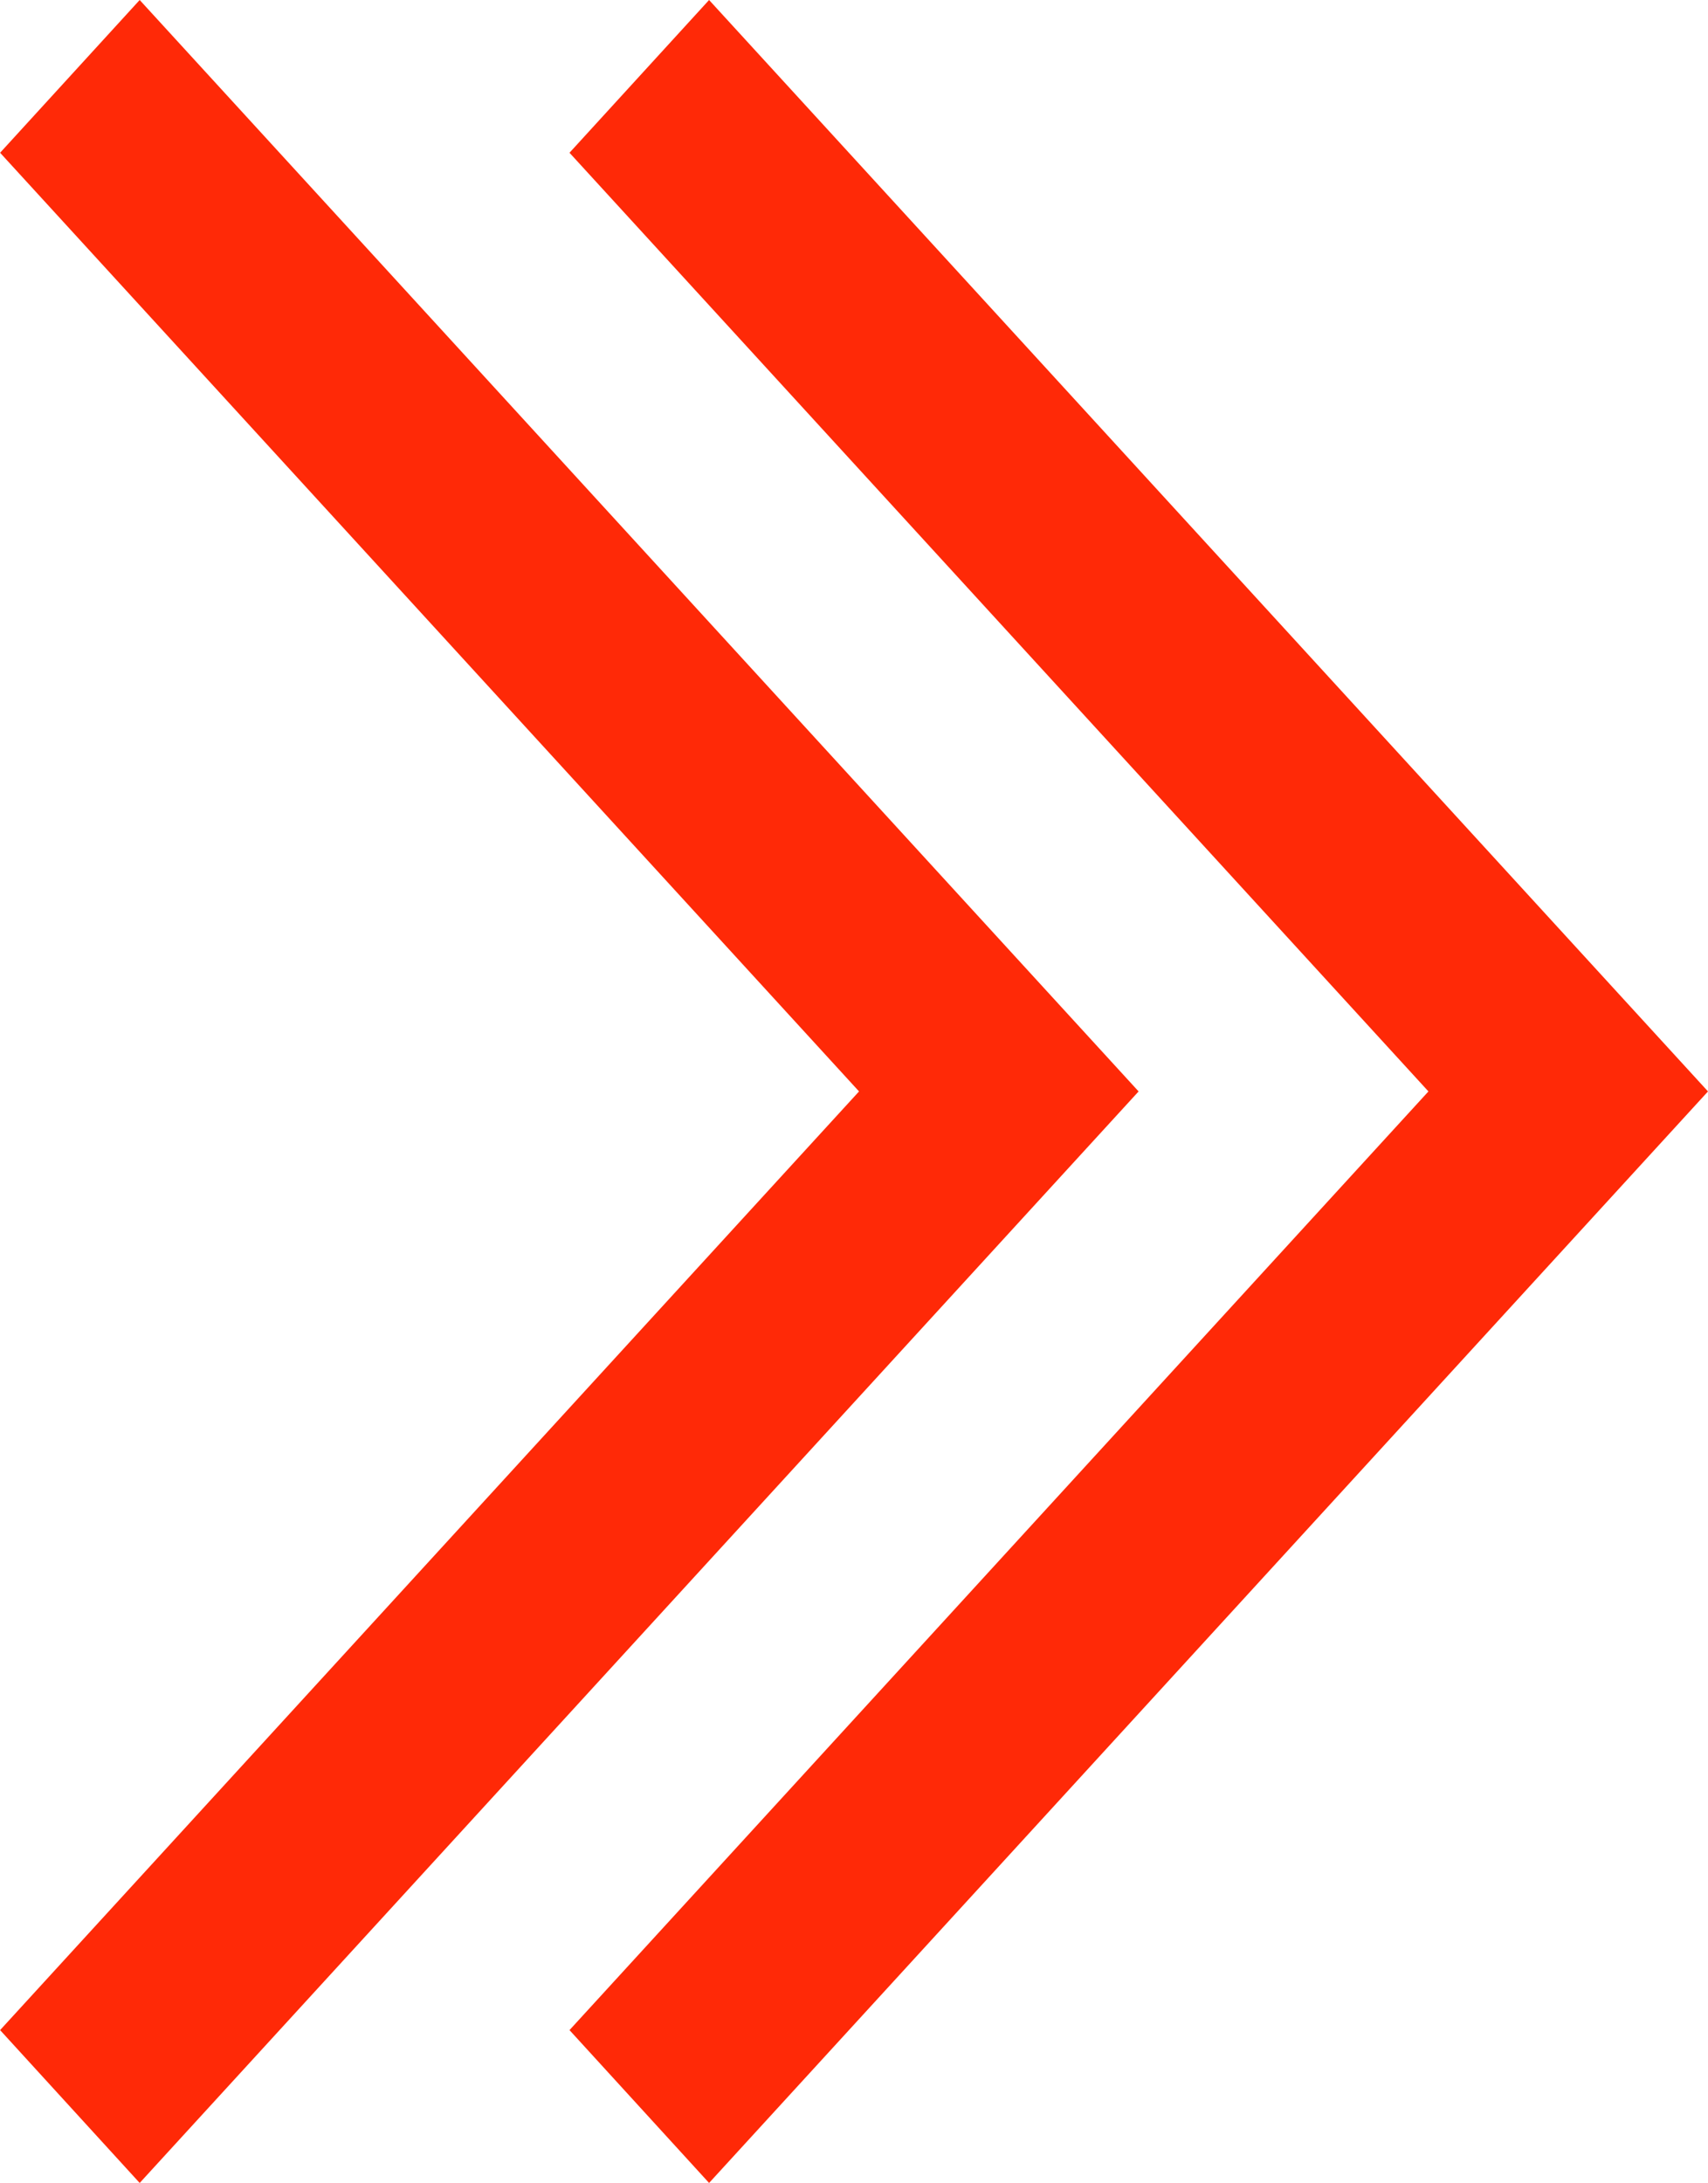
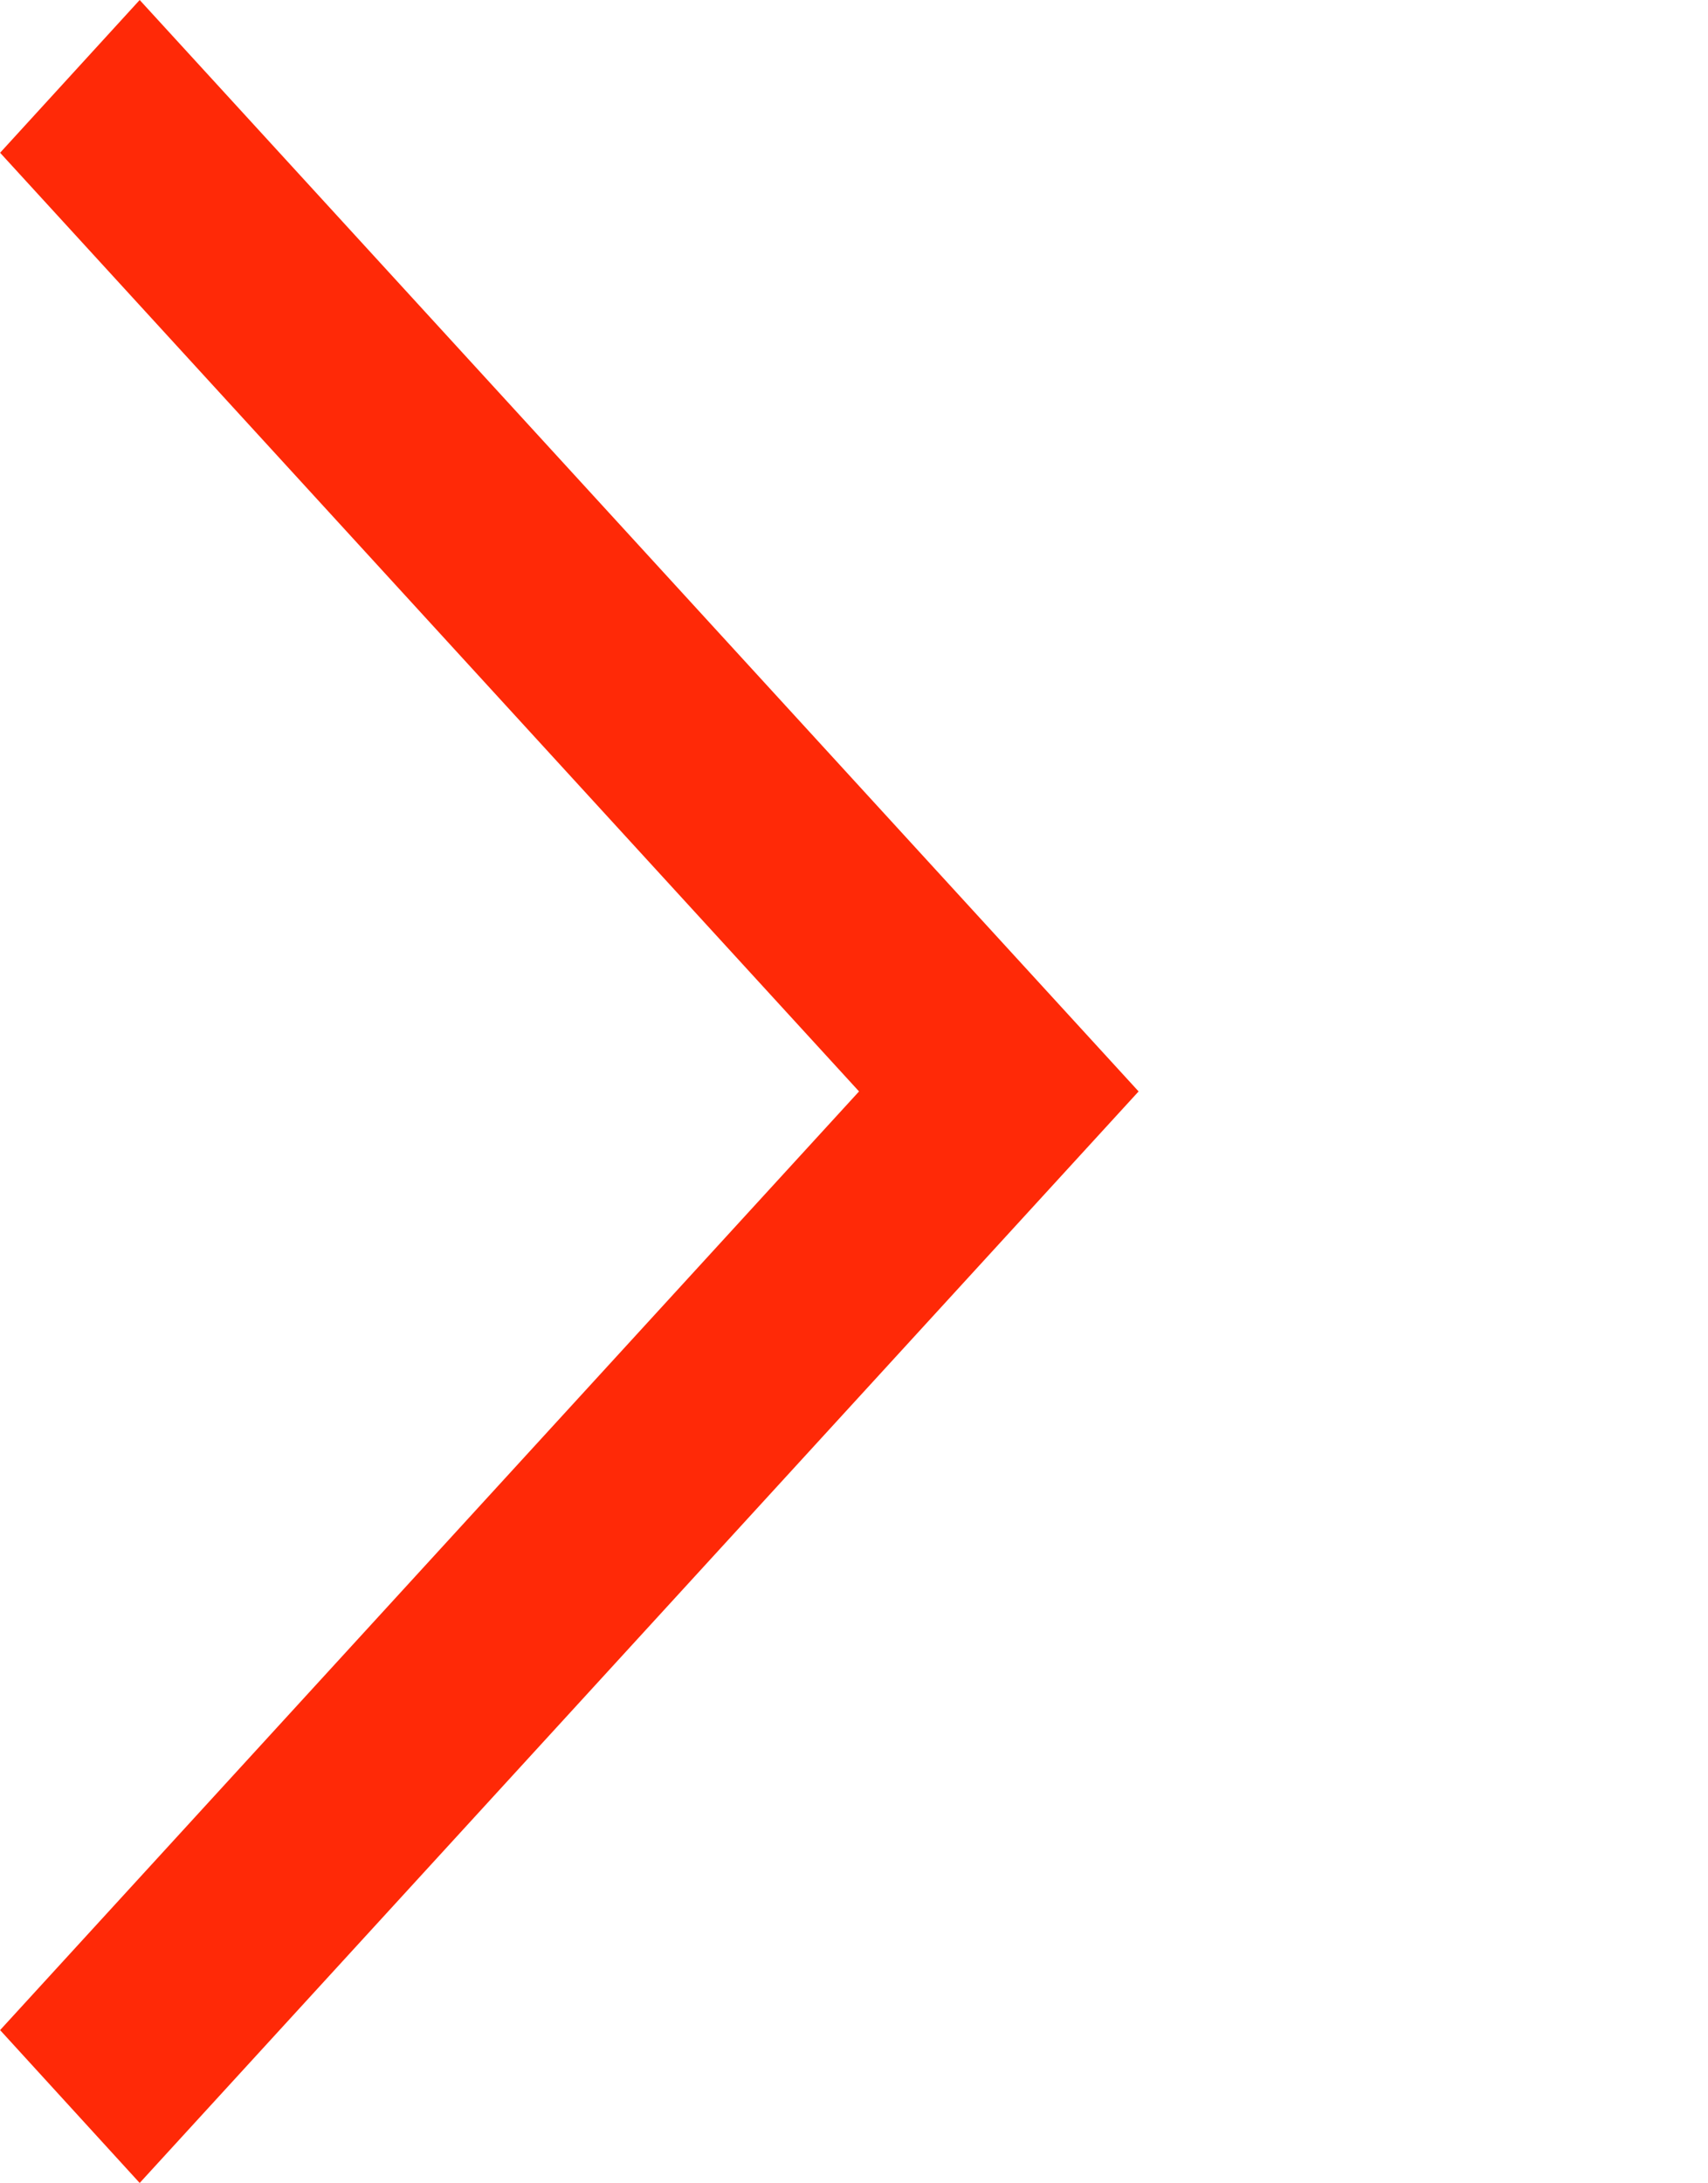
<svg xmlns="http://www.w3.org/2000/svg" width="17.131" height="21.893" viewBox="0 0 17.131 21.893">
  <g id="Group_10074" data-name="Group 10074" transform="translate(-20776.28 587.435)">
    <path id="Path_4374" data-name="Path 4374" d="M11.419,10.946,1.4,21.893,0,20.36l8.615-9.414L0,1.532,1.4,0Z" transform="translate(20776.281 -587.435)" fill="#ff2907" />
-     <path id="Path_4375" data-name="Path 4375" d="M11.419,10.946,1.4,21.893,0,20.36l8.615-9.414L0,1.532,1.4,0Z" transform="translate(20781.992 -587.435)" fill="#ff2907" />
  </g>
</svg>